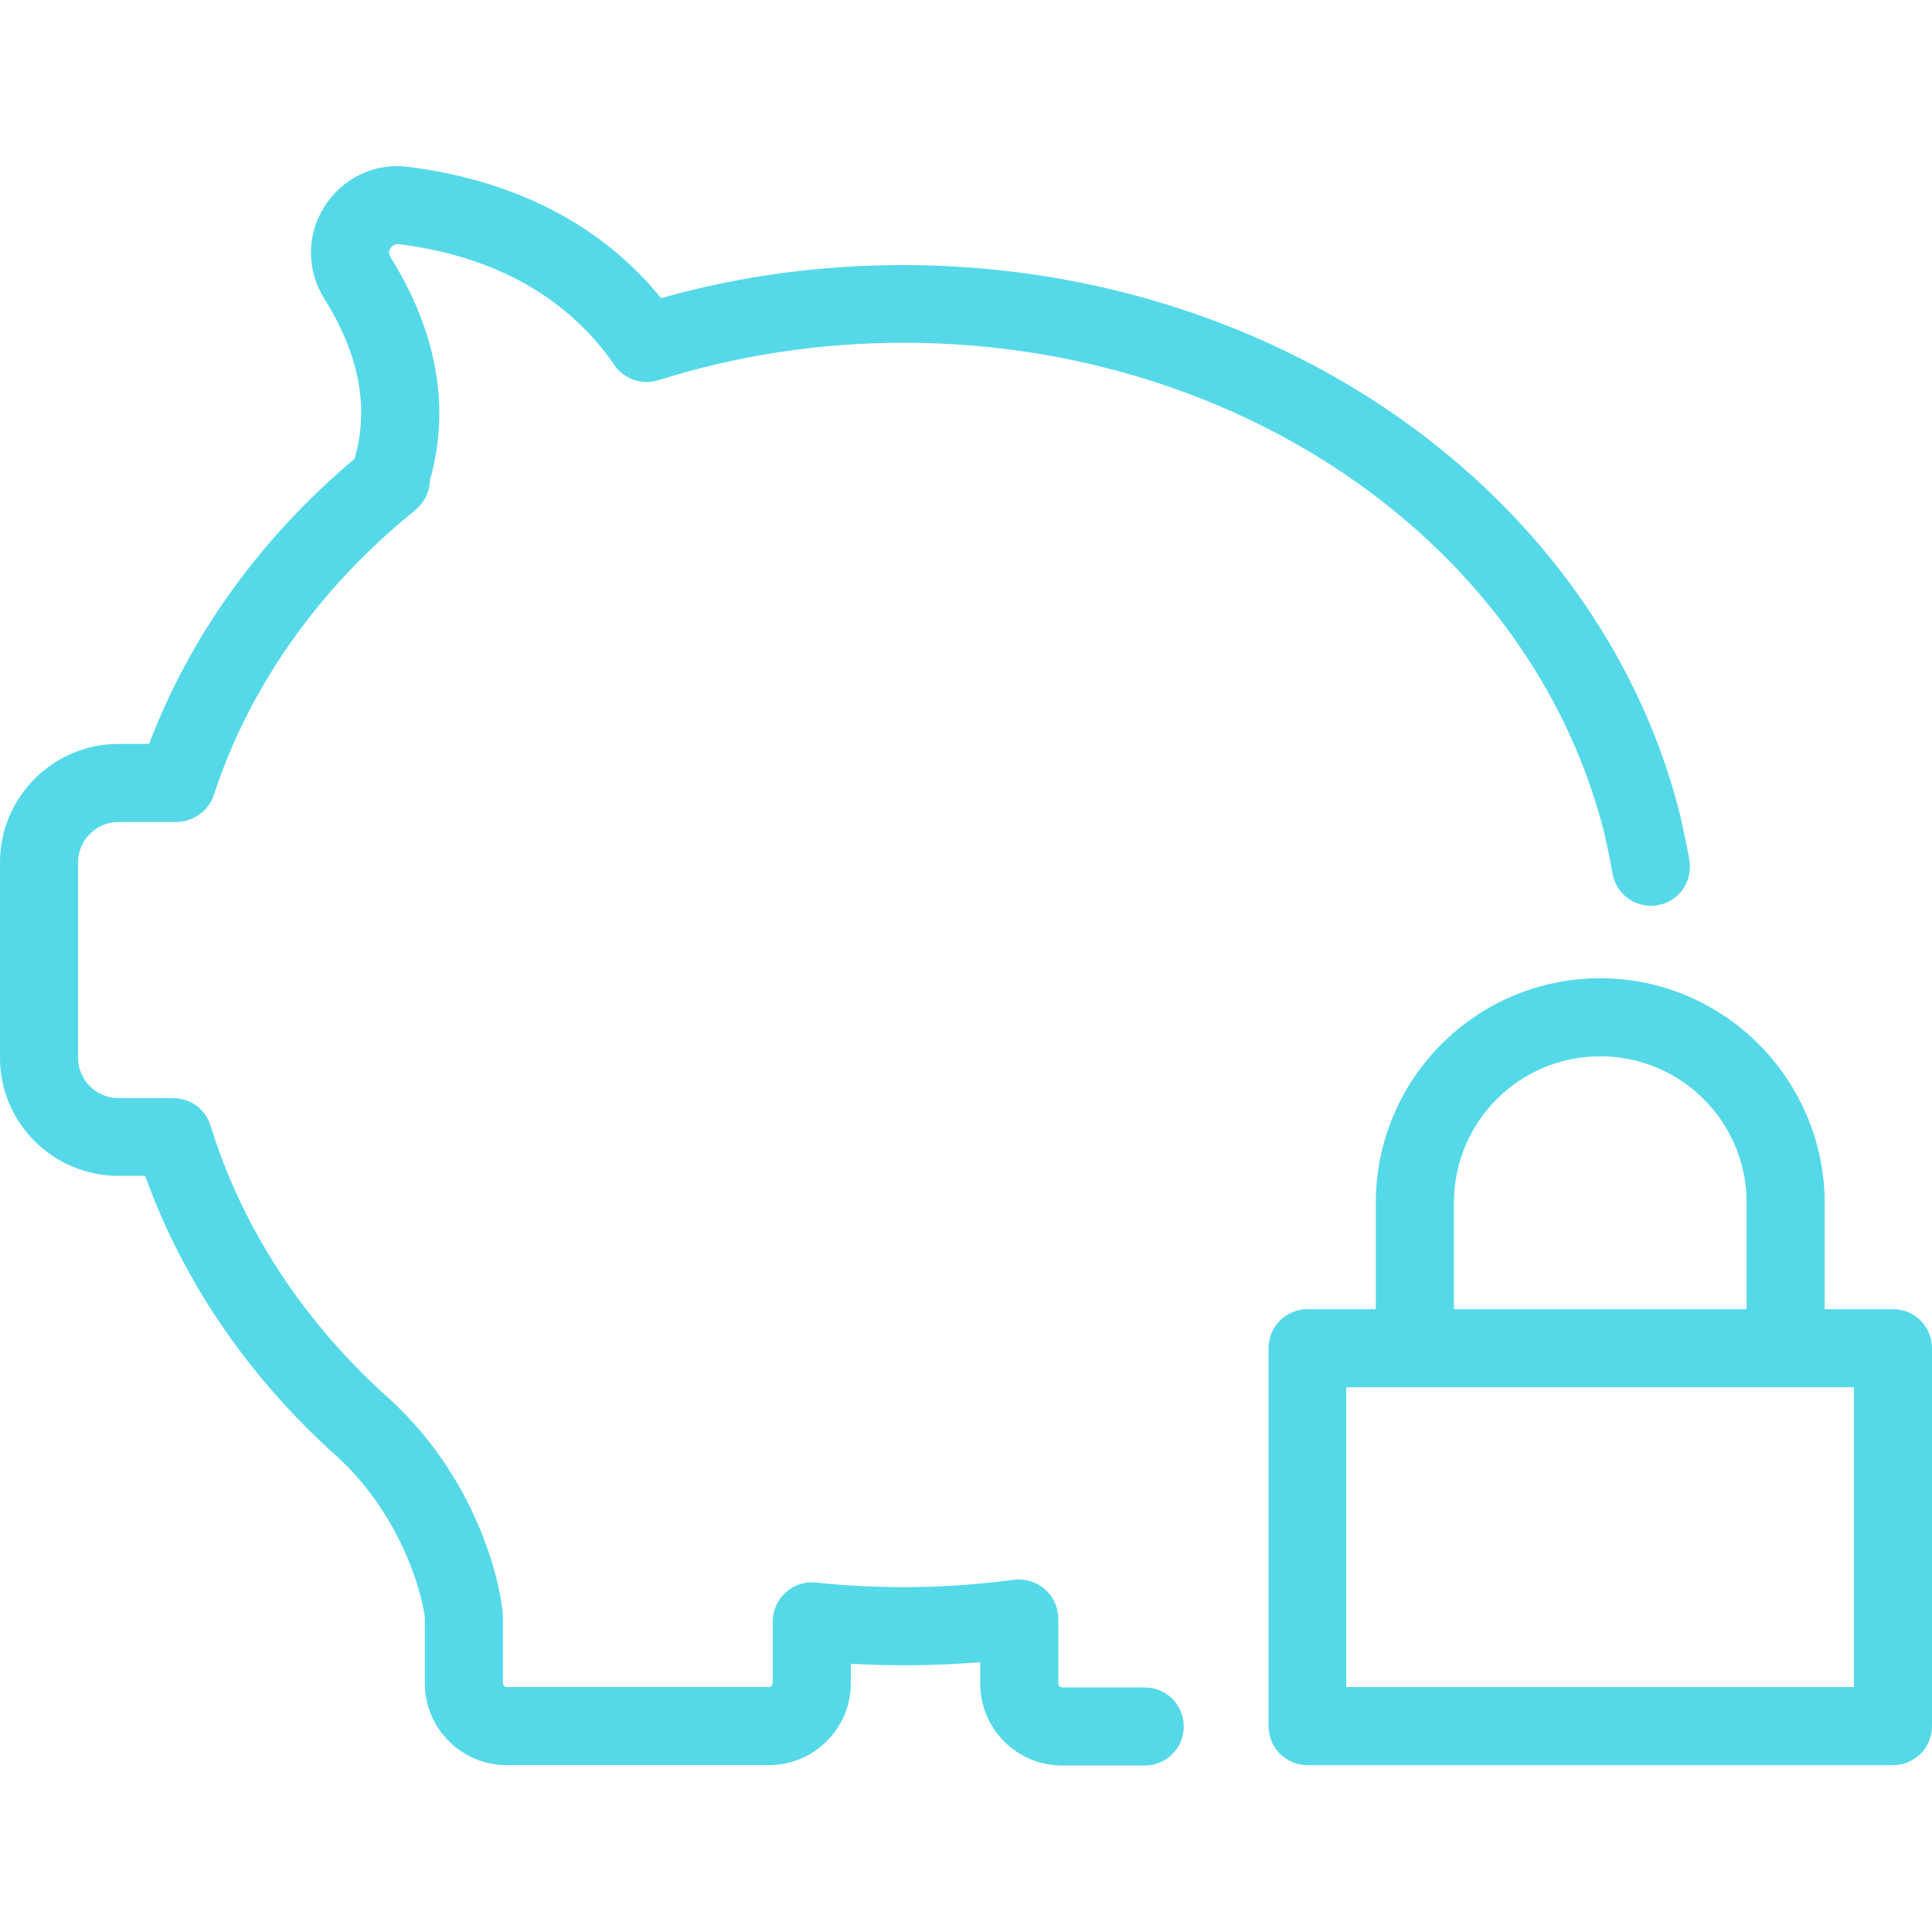
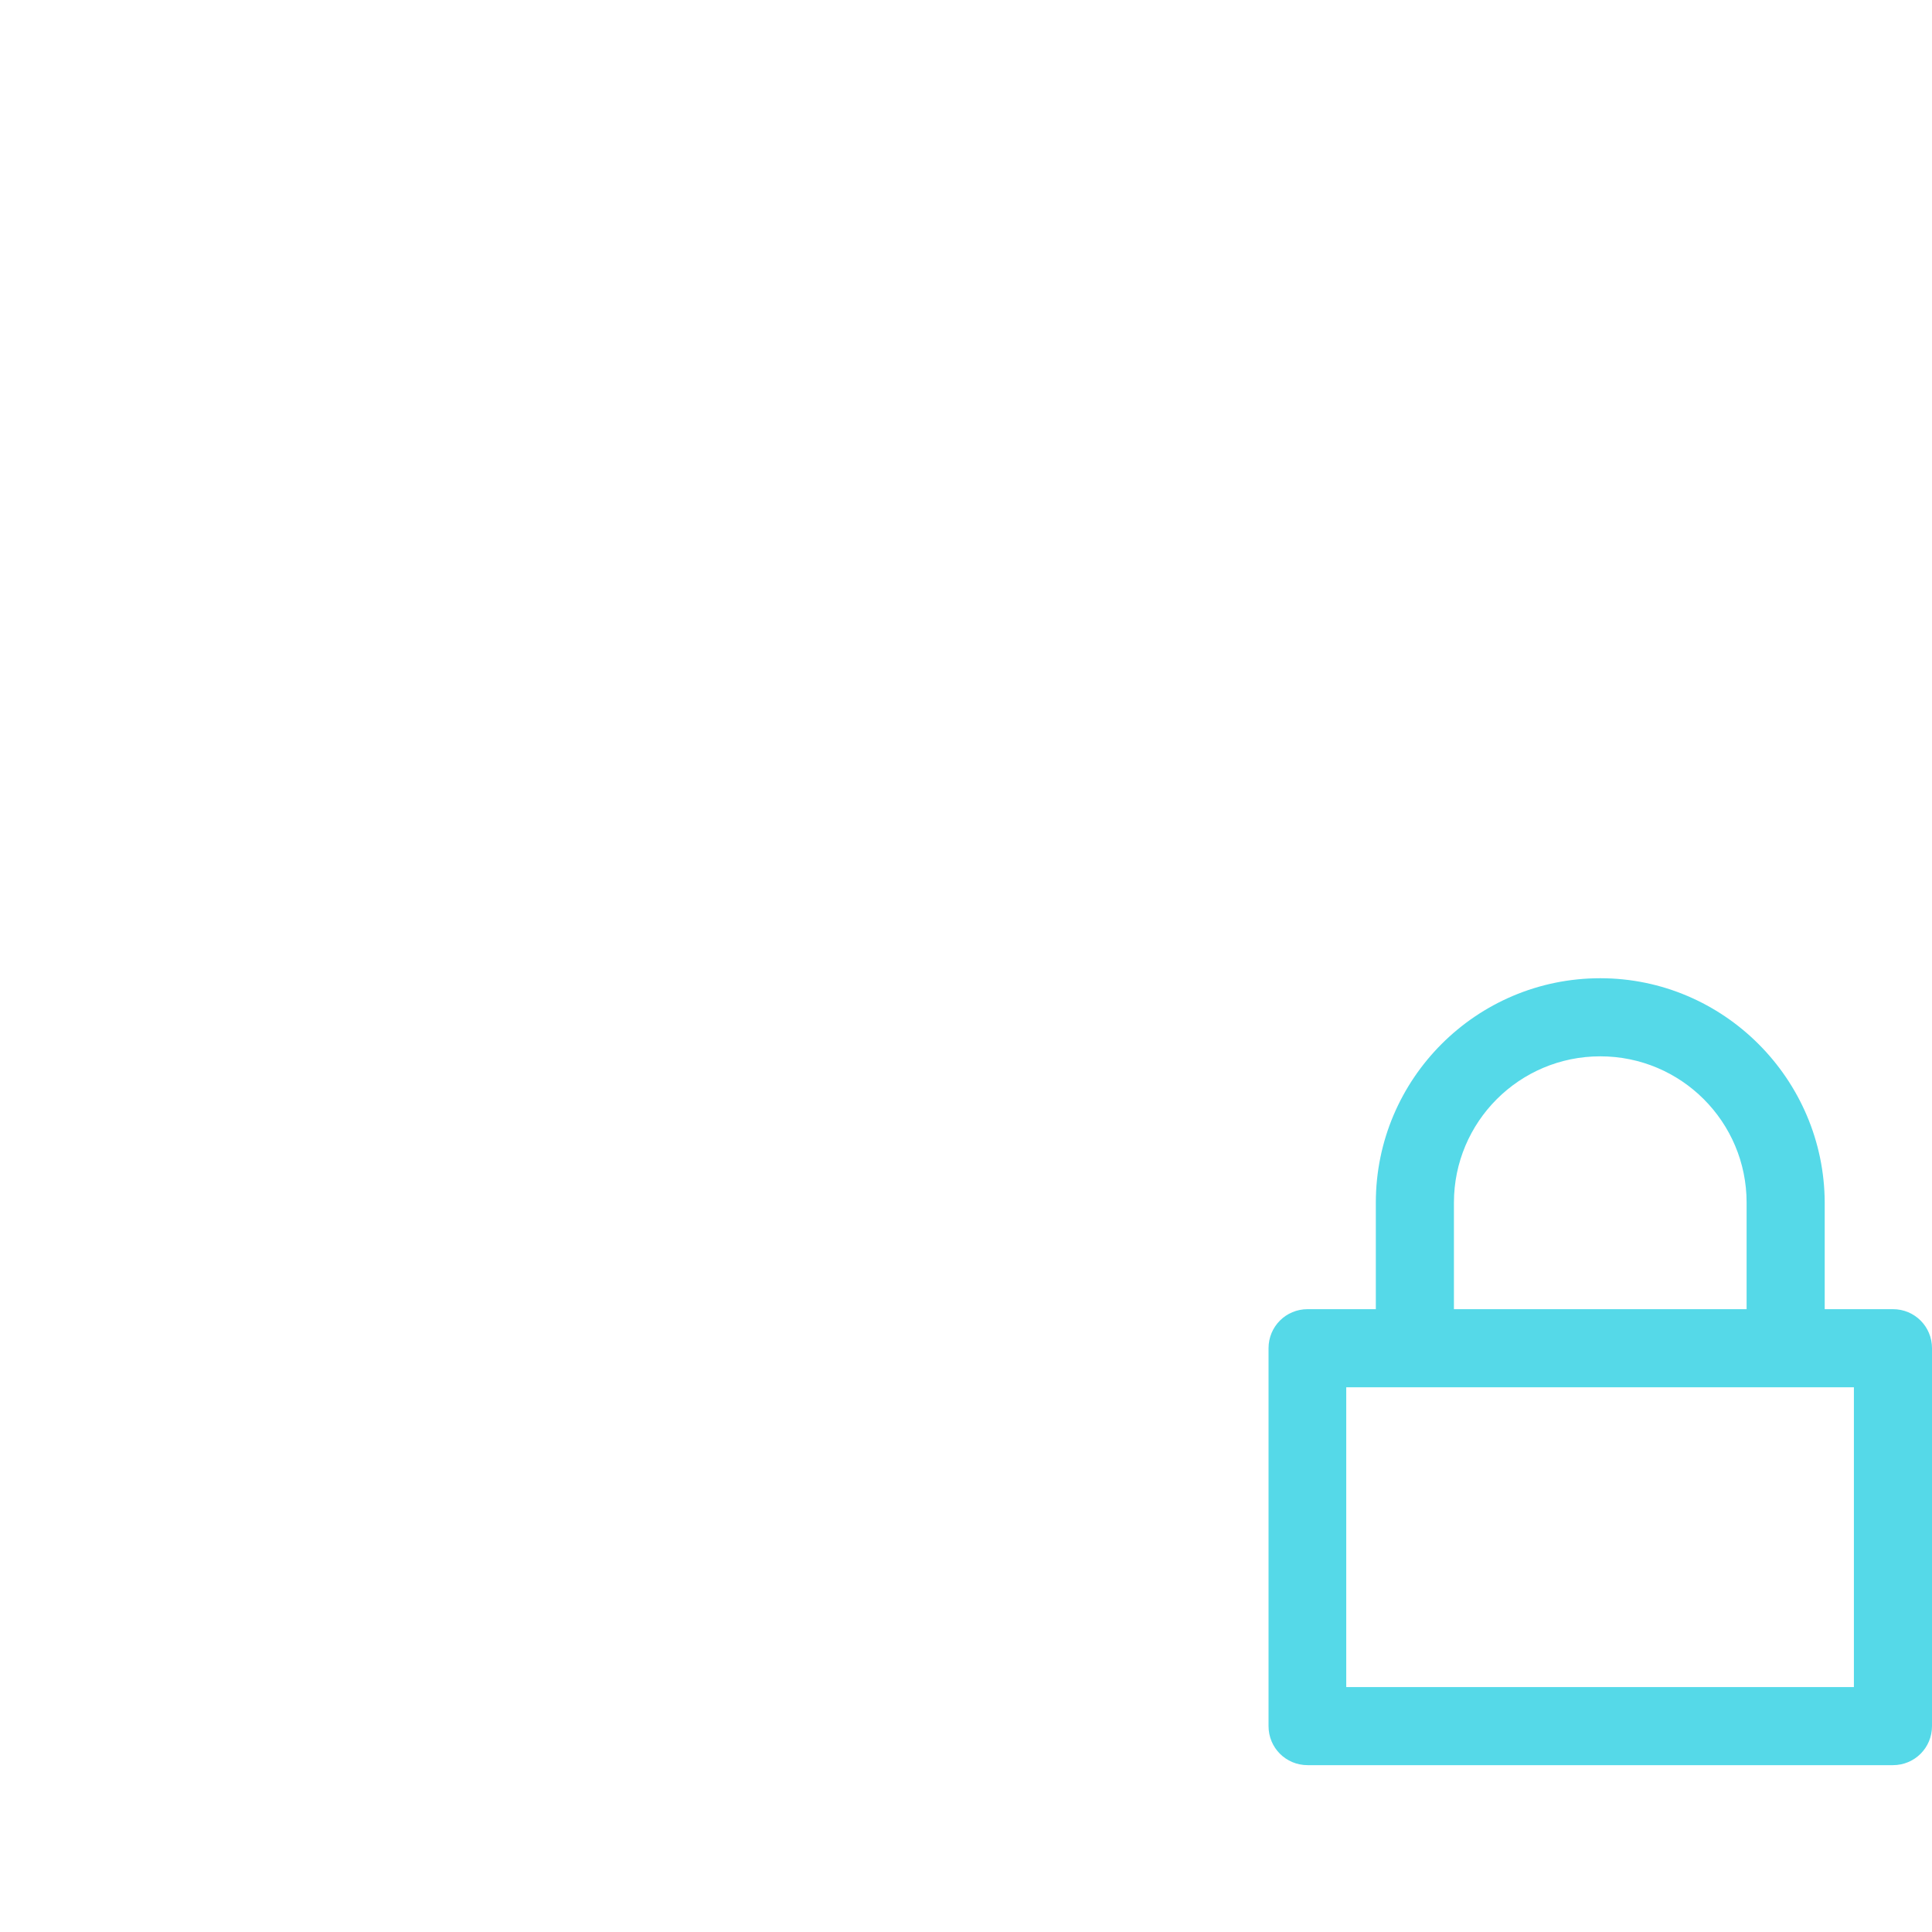
<svg xmlns="http://www.w3.org/2000/svg" version="1.1" id="Layer_1" x="0px" y="0px" viewBox="0 0 489.8 489.8" style="enable-background:new 0 0 489.8 489.8;" xml:space="preserve">
  <style type="text/css">
	.st0{fill:#55D9E8;}
</style>
  <g>
    <g>
-       <path class="st0" d="M30,298.1h6.8c9.6,26.8,26.4,51.3,48.8,71.3c17.6,16.2,22,37.8,22.1,40.9v16.4c0,11.5,9.3,20.8,20.8,20.8    h66.4c11.5,0,20.8-9.3,20.8-20.8v-4.9c11,0.6,21.9,0.5,32.8-0.4v5.4c0,11.5,9.3,20.8,20.8,20.8h20.9c5.5,0,9.9-4.4,9.9-9.9    s-4.4-9.9-9.9-9.9h-20.9c-0.5,0-1-0.4-1-1v-16.4c0-2.9-1.2-5.6-3.4-7.5c-2.2-1.9-5-2.7-7.8-2.4c-16.5,2.2-33.5,2.5-50.2,0.7    c-2.8-0.3-5.6,0.6-7.7,2.5c-2.1,1.9-3.3,4.6-3.3,7.4v15.6c0,0.5-0.4,1-1,1h-66.4c-0.5,0-1-0.4-1-1v-16.6    c-0.1-6.3-5.4-34-28.6-55.3c-21.8-19.4-37.5-43.4-45.5-69.4c-1.3-4.2-5.1-7-9.5-7H30c-5.6,0-10.2-4.6-10.2-10.2v-49.6    c0-5.6,4.6-10.2,10.2-10.2h14.6c4.3,0,8.2-2.7,9.6-6.8c9-27.6,26.7-52.6,51.1-72.3c2.2-1.8,3.6-4.5,3.7-7.4c0-0.2,0-0.4,0.1-0.6    c5.1-18,1.6-37.4-10.1-56.1c-0.5-0.8-0.5-1.5,0-2.3c0.5-0.7,1.2-1.1,2.1-1c30.6,3.8,46.6,18.8,54.6,30.6c2.5,3.6,7,5.2,11.2,3.9    c19.9-6.3,40.8-9.5,62.2-9.5c78.8,0,148.2,43.7,172.7,108.6c1.9,5.1,3.6,10.4,4.9,15.7c0.8,3.4,1.5,6.8,2.1,10.2    c0.9,5.4,6,9,11.4,8.1s9-6,8.1-11.4c-0.7-3.9-1.5-7.8-2.4-11.6c-1.5-6-3.4-12-5.6-17.9C392.7,116,315.9,67.2,228.9,67.2    c-21,0-41.6,2.8-61.3,8.4c-11.3-14-31-29.1-64.1-33.3c-8.5-1.1-16.6,2.8-21.2,10c-4.6,7.2-4.6,16.2-0.1,23.4    c8.8,14,11.4,27.5,7.8,40.2c0,0.1-0.1,0.3-0.1,0.4c-23.9,20.1-41.7,44.9-52.1,72.3H30c-16.5,0-30,13.5-30,30v49.6    C0,284.7,13.5,298.1,30,298.1z" />
      <path class="st0" d="M405.7,248c-31.4,0-56.9,25.5-56.9,56.9v27h-17.3c-5.5,0-9.9,4.4-9.9,9.9v95.8c0,5.5,4.4,9.9,9.9,9.9h148.4    c5.5,0,9.9-4.4,9.9-9.9v-95.8c0-5.5-4.4-9.9-9.9-9.9h-17.3v-27C462.5,273.6,437,248,405.7,248z M368.6,304.9    c0-20.5,16.6-37.1,37.1-37.1s37.1,16.6,37.1,37.1v27h-74.2L368.6,304.9L368.6,304.9z M470,351.7v76H341.3v-76H470z" />
    </g>
  </g>
</svg>